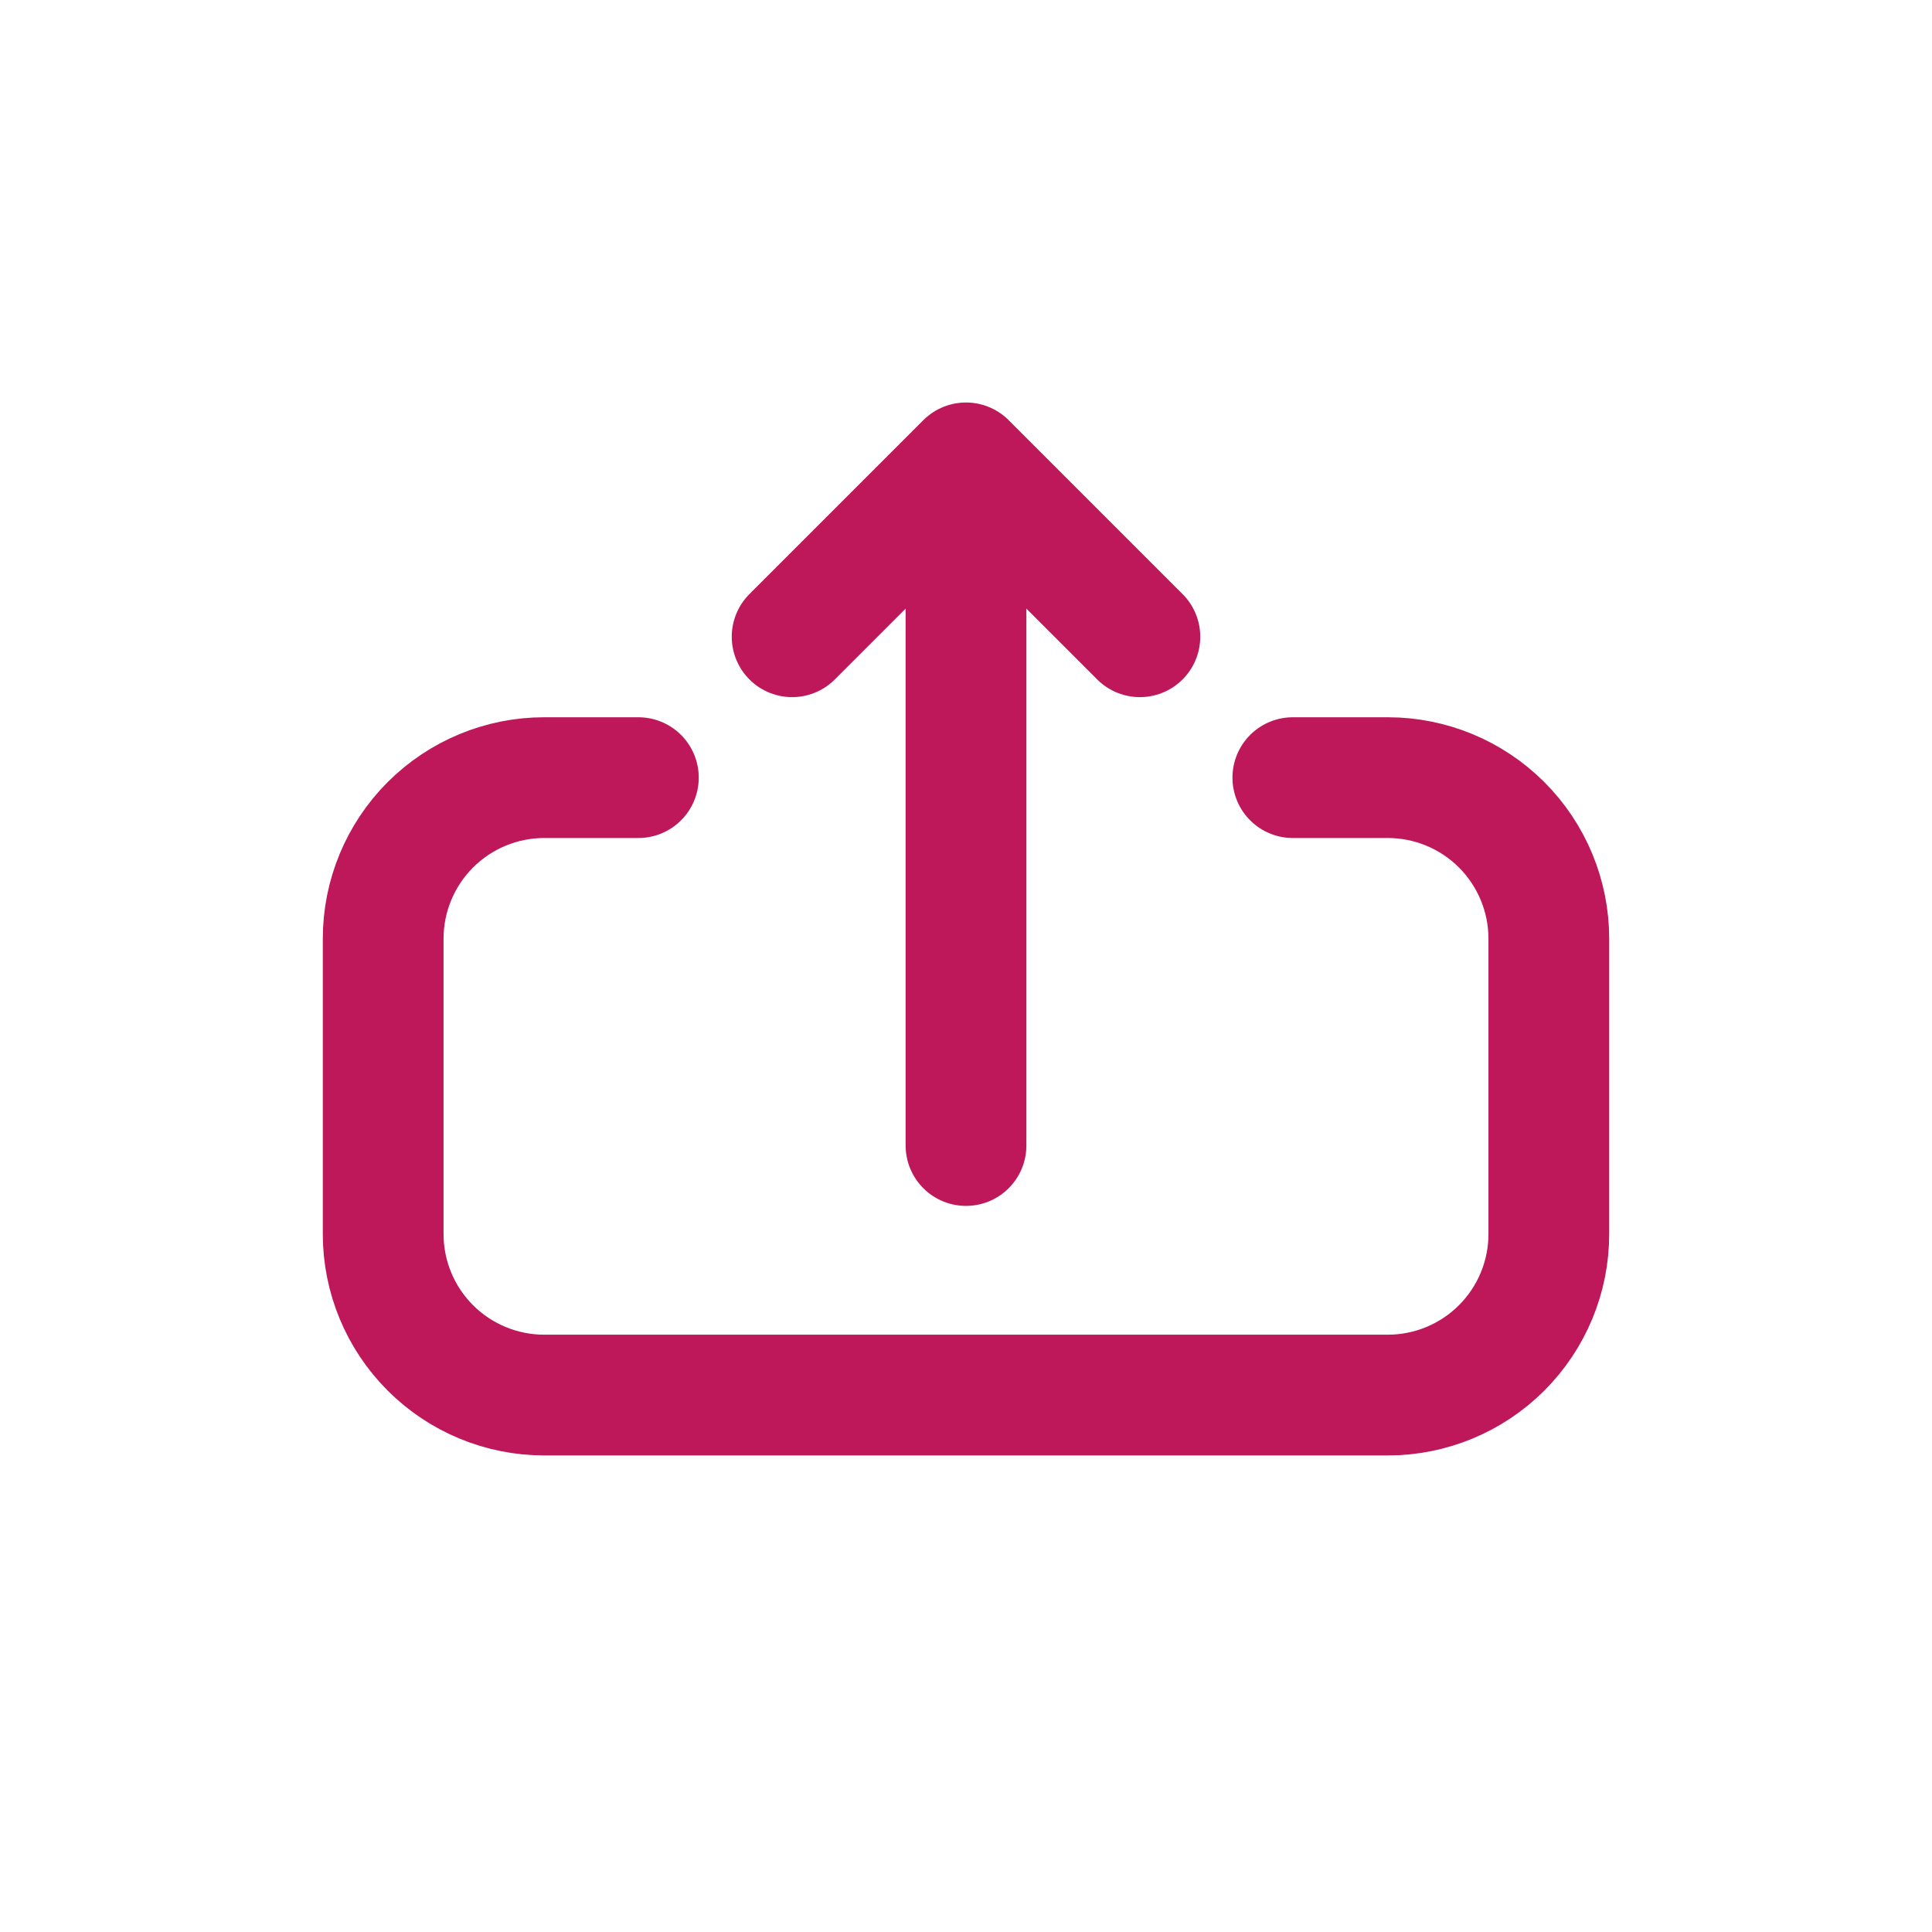
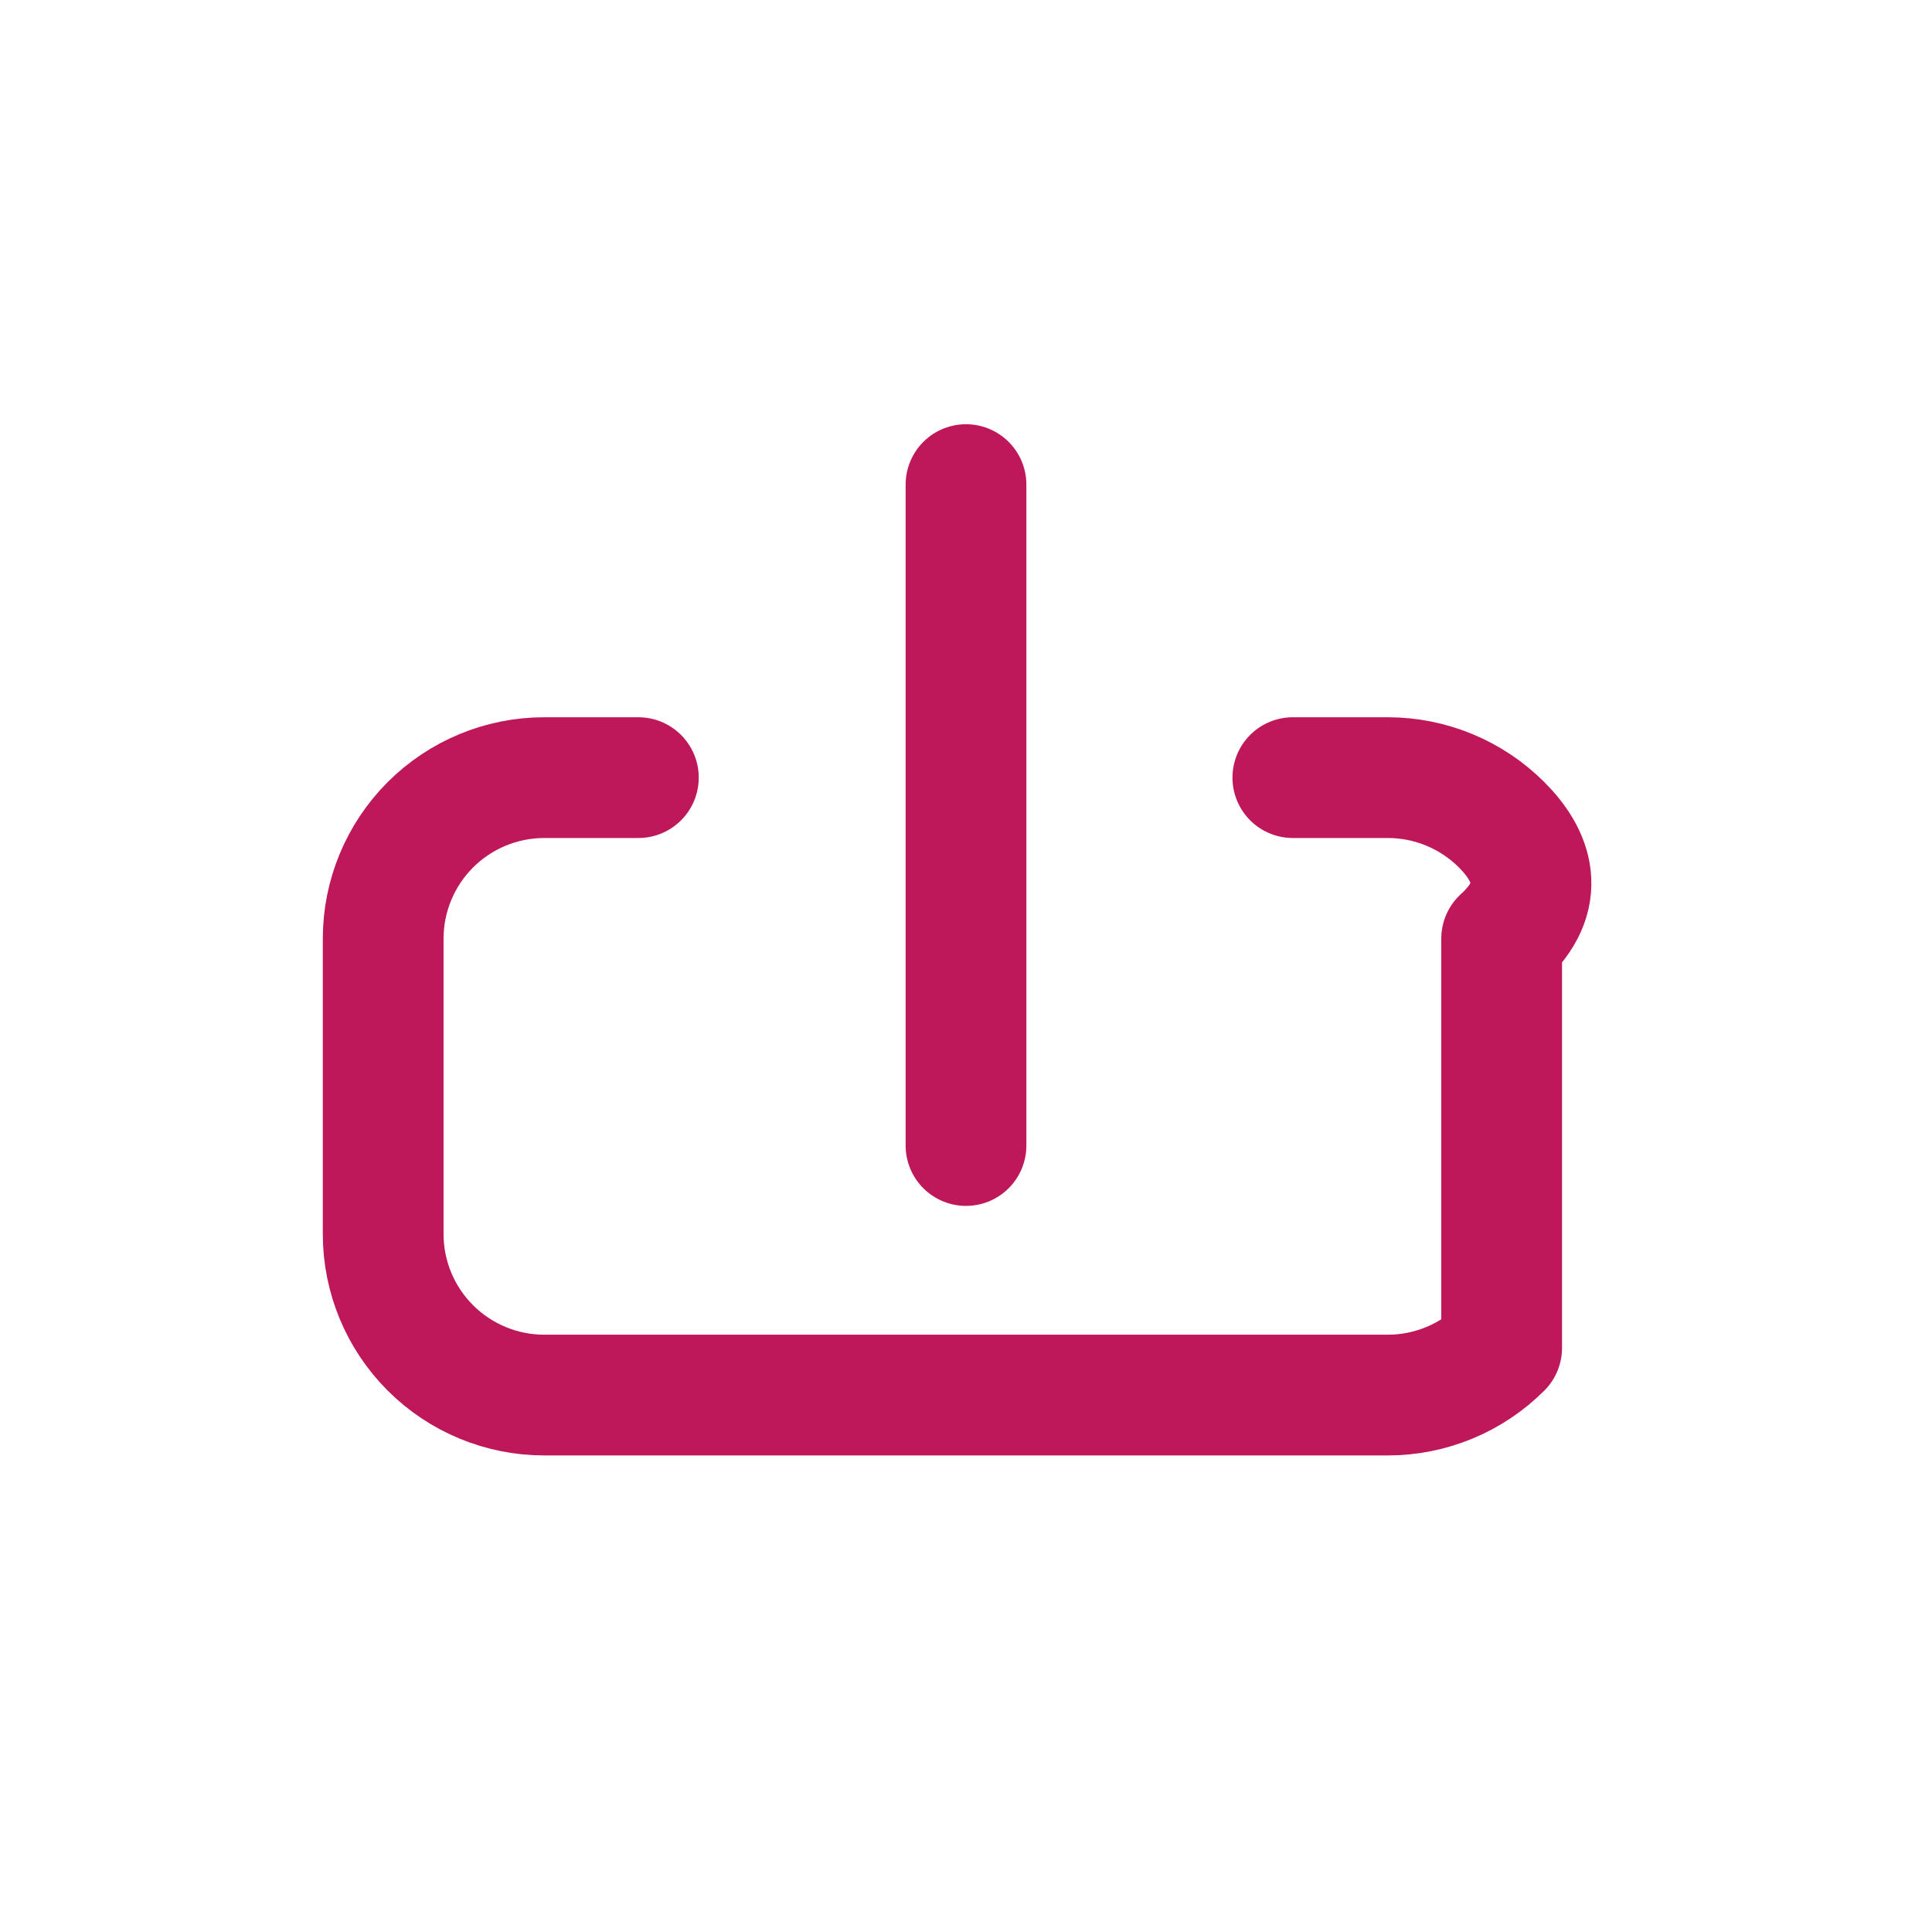
<svg xmlns="http://www.w3.org/2000/svg" width="24" height="24" viewBox="0 0 24 24" fill="none">
-   <path d="M7.93 9.66H6.76C6.23 9.66 5.721 9.871 5.346 10.246C4.971 10.621 4.76 11.13 4.76 11.66V15.33C4.76 15.861 4.971 16.369 5.346 16.744C5.721 17.119 6.23 17.33 6.76 17.33H17.24C17.77 17.33 18.279 17.119 18.654 16.744C19.029 16.369 19.24 15.861 19.24 15.33V11.66C19.24 11.13 19.029 10.621 18.654 10.246C18.279 9.871 17.77 9.66 17.24 9.66H16.06" stroke="#BE185A" stroke-width="1.5" stroke-linecap="round" stroke-linejoin="round" />
+   <path d="M7.93 9.66H6.76C6.23 9.66 5.721 9.871 5.346 10.246C4.971 10.621 4.76 11.13 4.76 11.66V15.33C4.76 15.861 4.971 16.369 5.346 16.744C5.721 17.119 6.23 17.33 6.76 17.33H17.24C17.77 17.33 18.279 17.119 18.654 16.744V11.66C19.24 11.13 19.029 10.621 18.654 10.246C18.279 9.871 17.77 9.66 17.24 9.66H16.06" stroke="#BE185A" stroke-width="1.5" stroke-linecap="round" stroke-linejoin="round" />
  <path d="M12 14.23V6.02" stroke="#BE185A" stroke-width="1.5" stroke-linecap="round" stroke-linejoin="round" />
-   <path d="M14.16 7.91L12 5.75L9.84 7.91" stroke="#BE185A" stroke-width="1.5" stroke-linecap="round" stroke-linejoin="round" />
</svg>